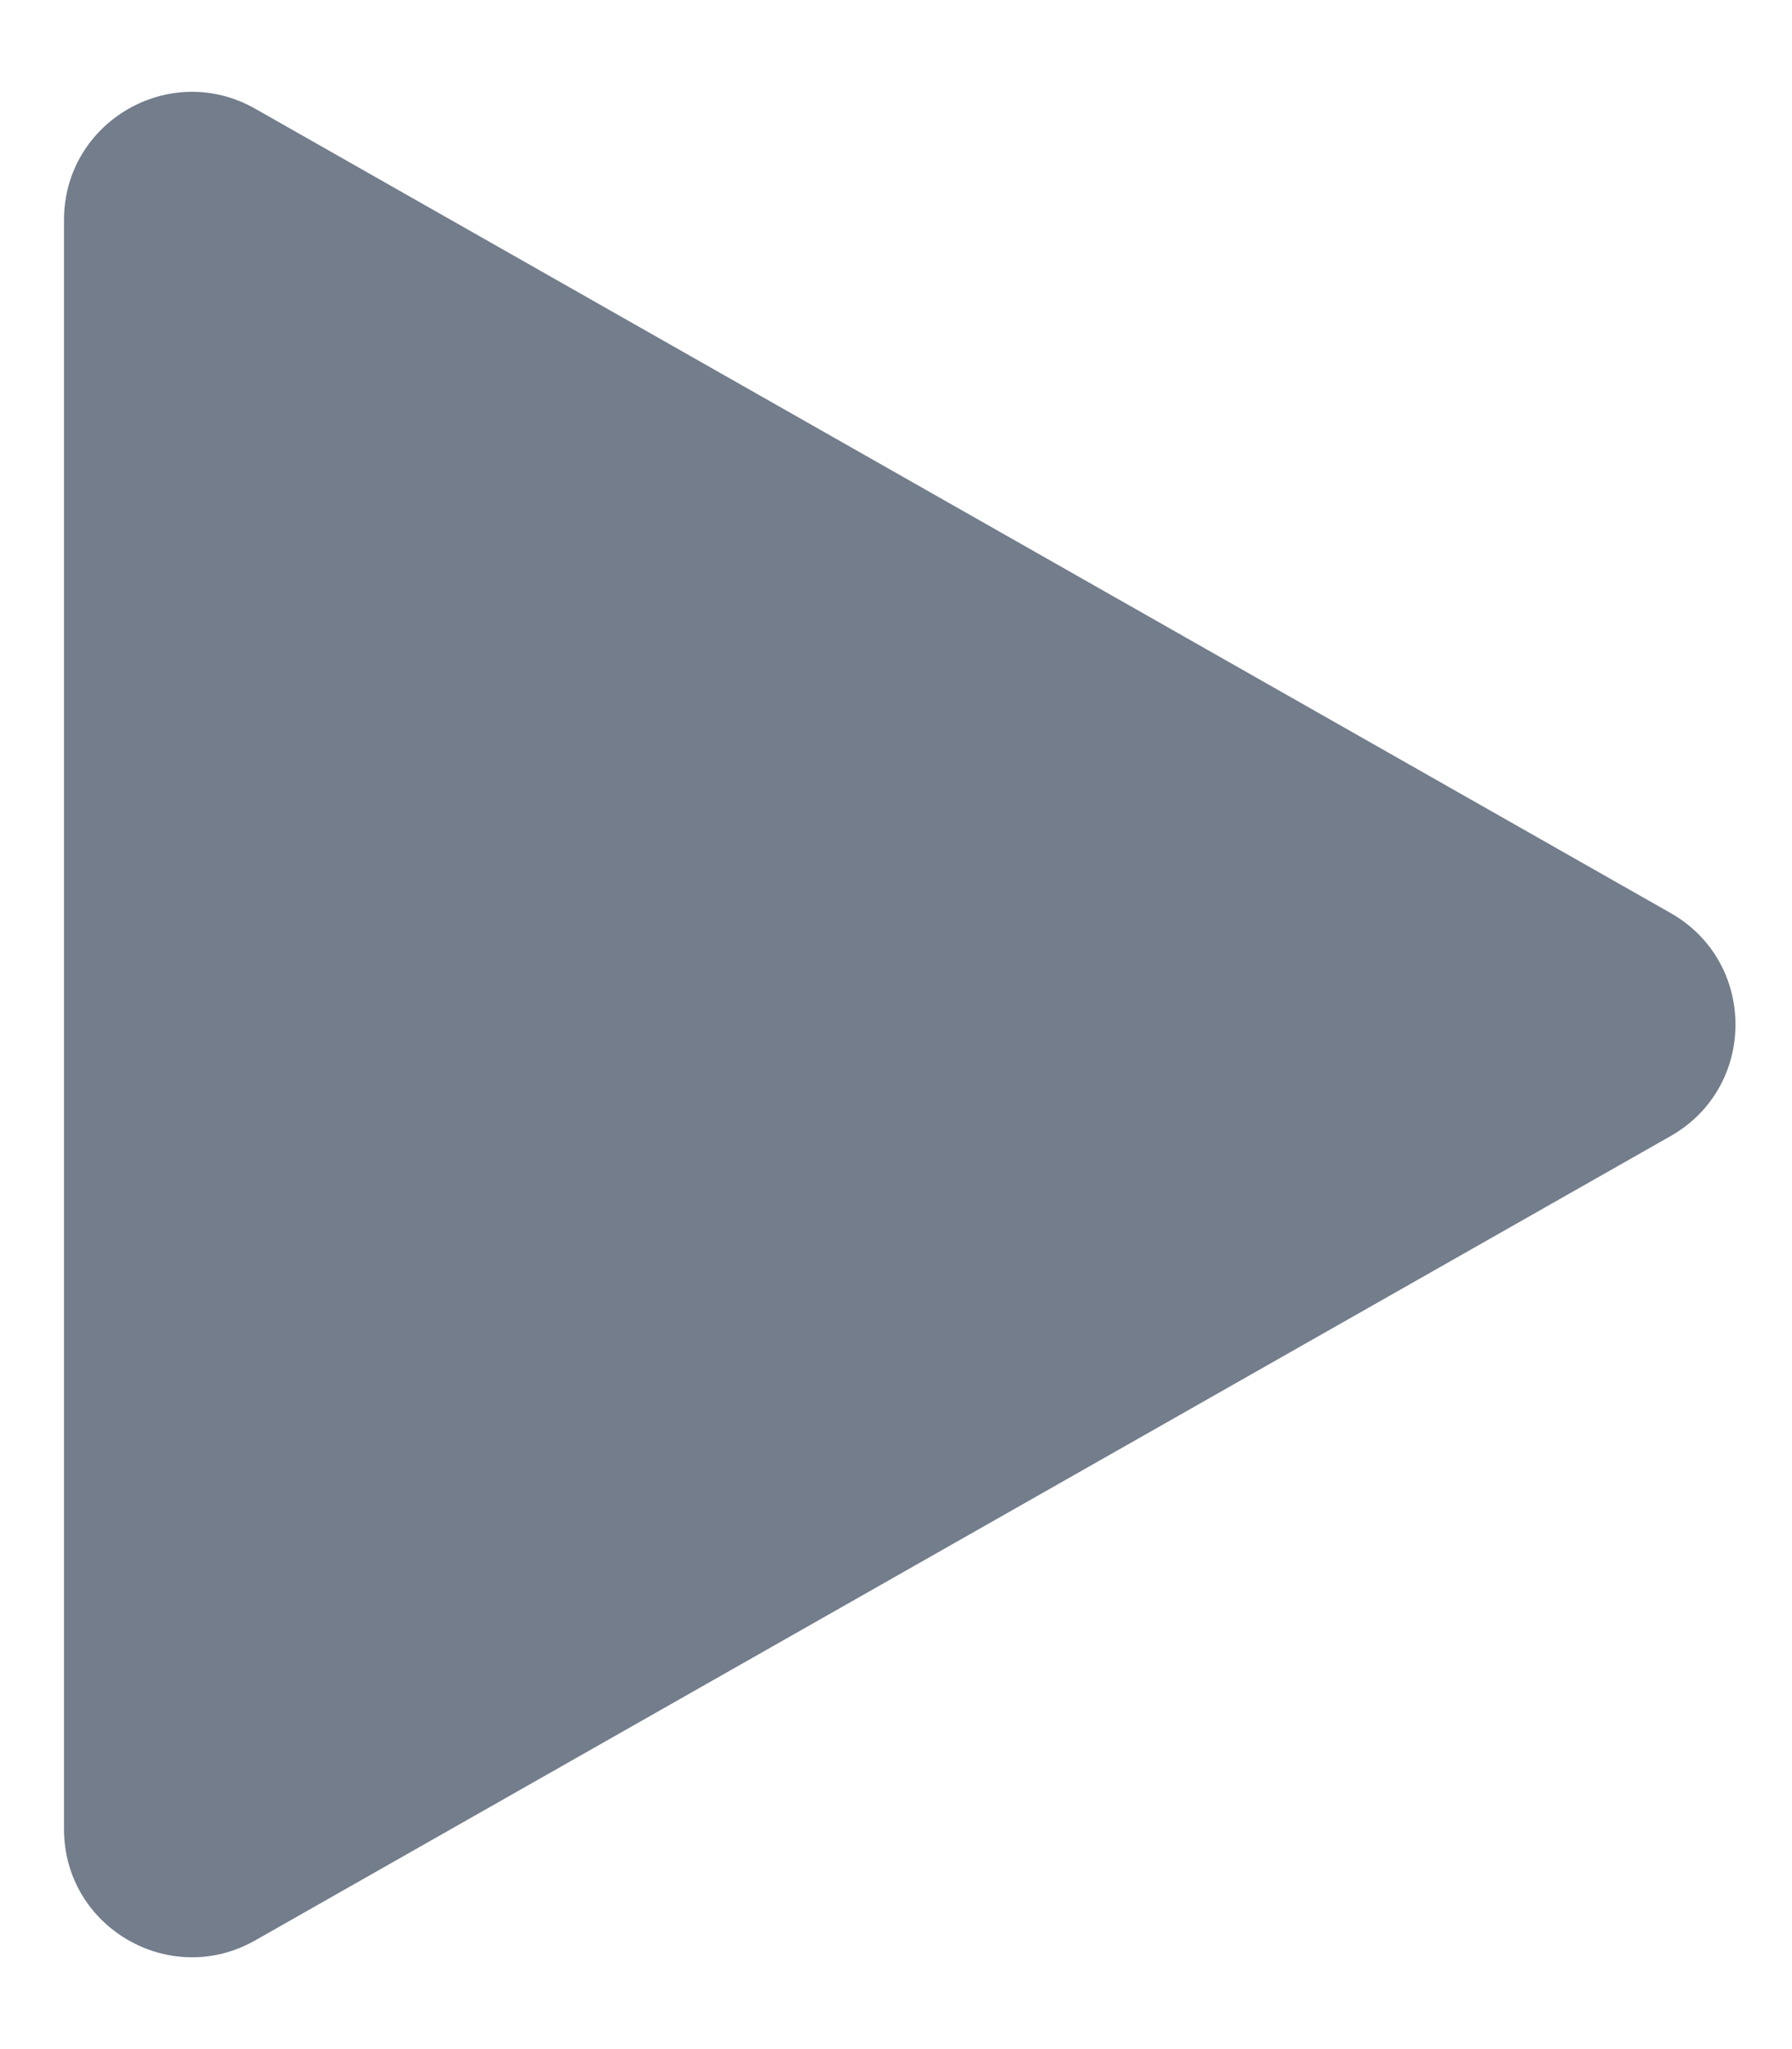
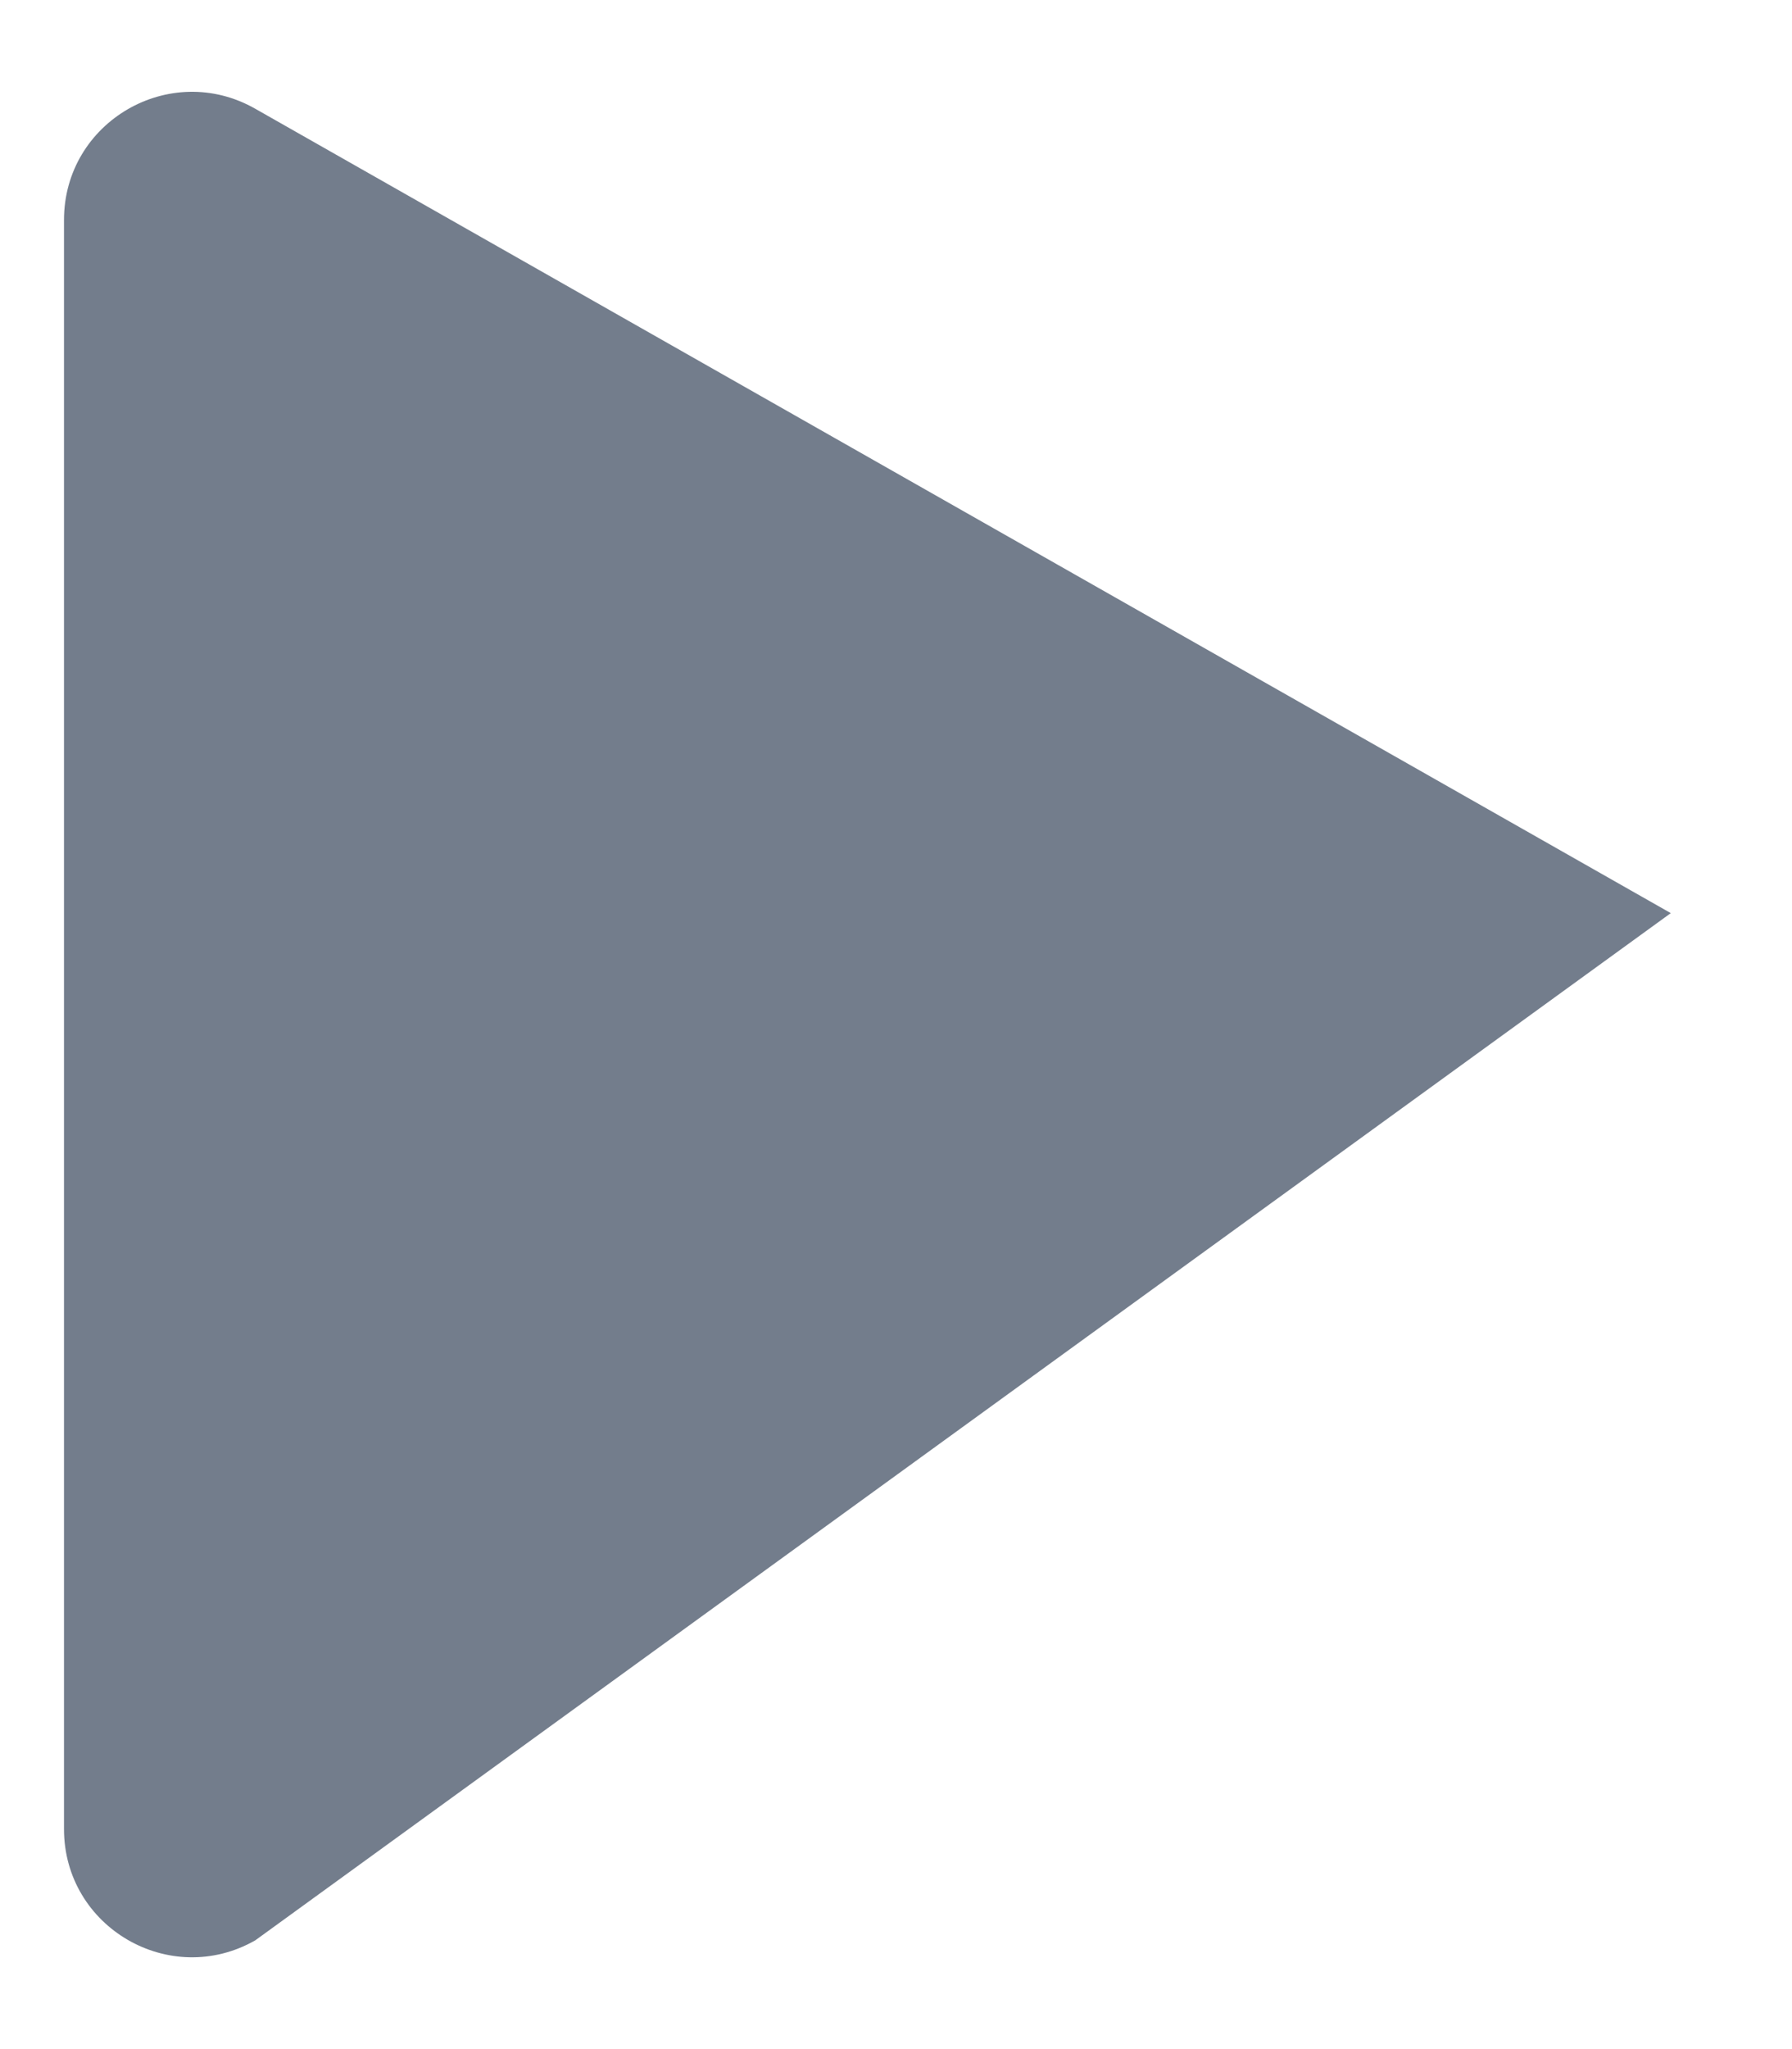
<svg xmlns="http://www.w3.org/2000/svg" width="14" height="16" viewBox="0 0 14 16" fill="none">
-   <path d="M0.5 14.282V1.718C0.5 0.951 1.327 0.47 1.994 0.849L13.053 7.13C13.727 7.514 13.727 8.486 13.053 8.87L1.994 15.151C1.327 15.53 0.5 15.049 0.5 14.282Z" fill="#737D8C" />
+   <path d="M0.5 14.282V1.718C0.5 0.951 1.327 0.47 1.994 0.849L13.053 7.13L1.994 15.151C1.327 15.53 0.5 15.049 0.5 14.282Z" fill="#737D8C" />
</svg>